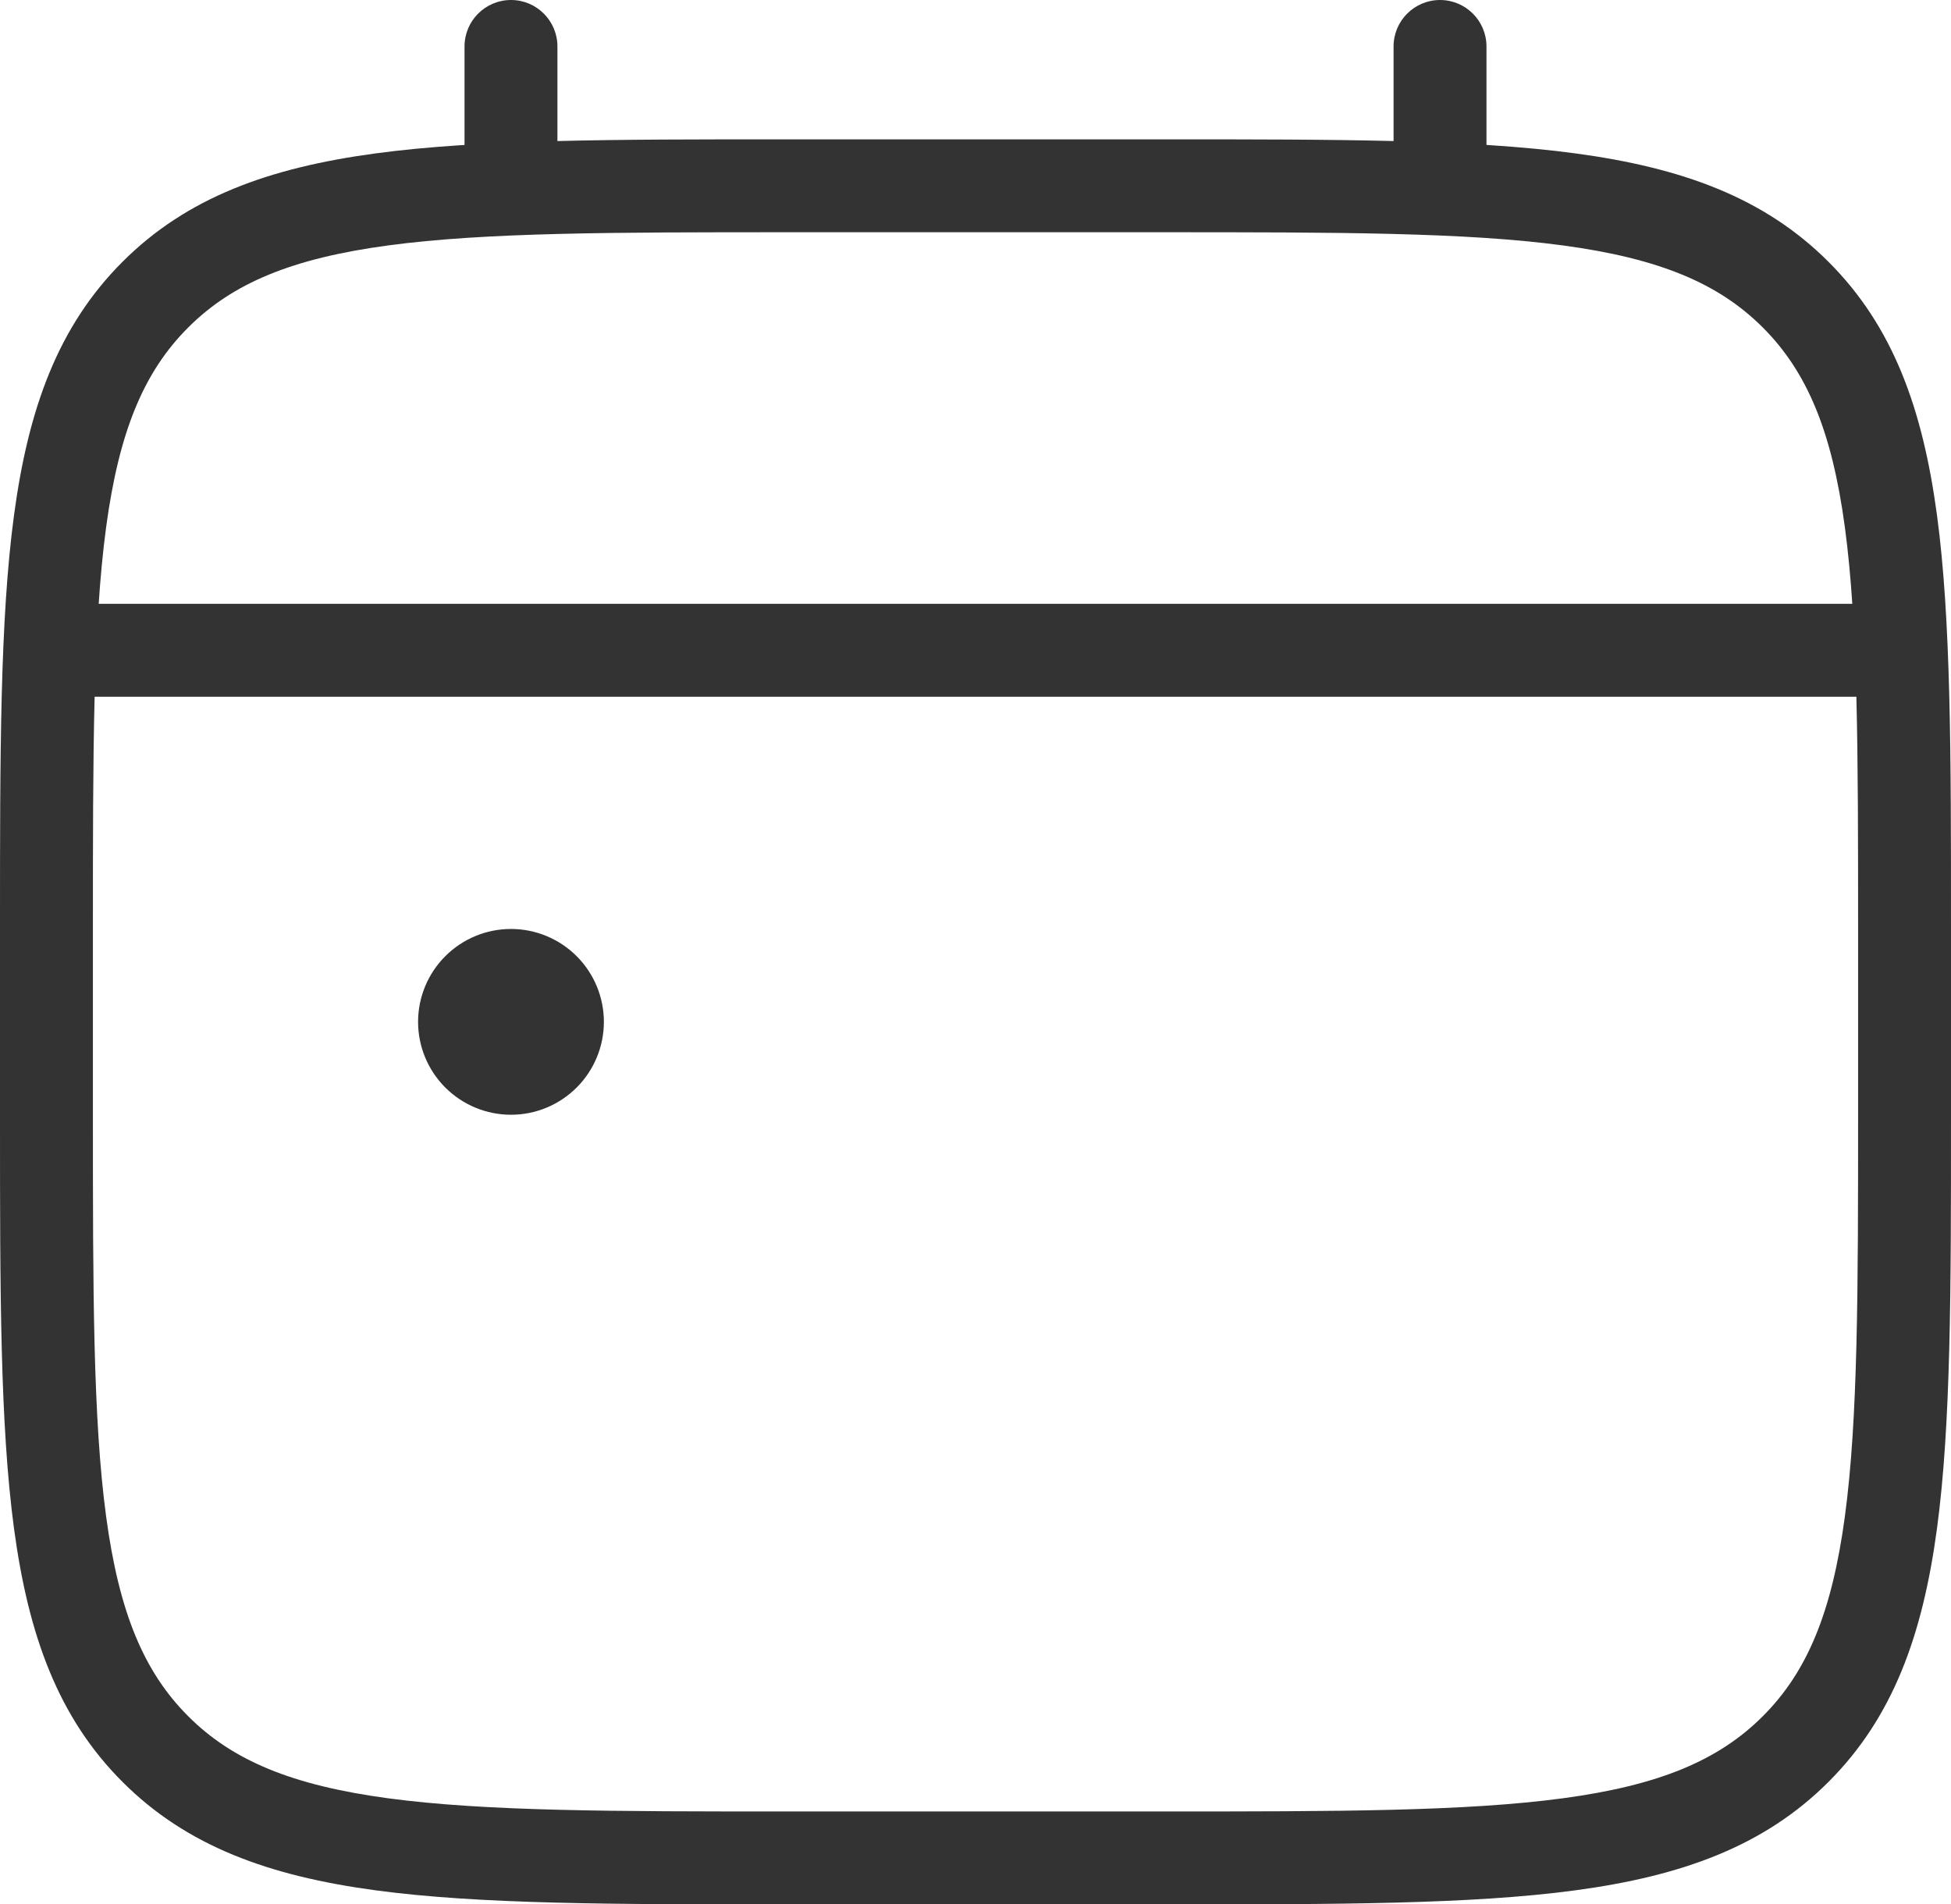
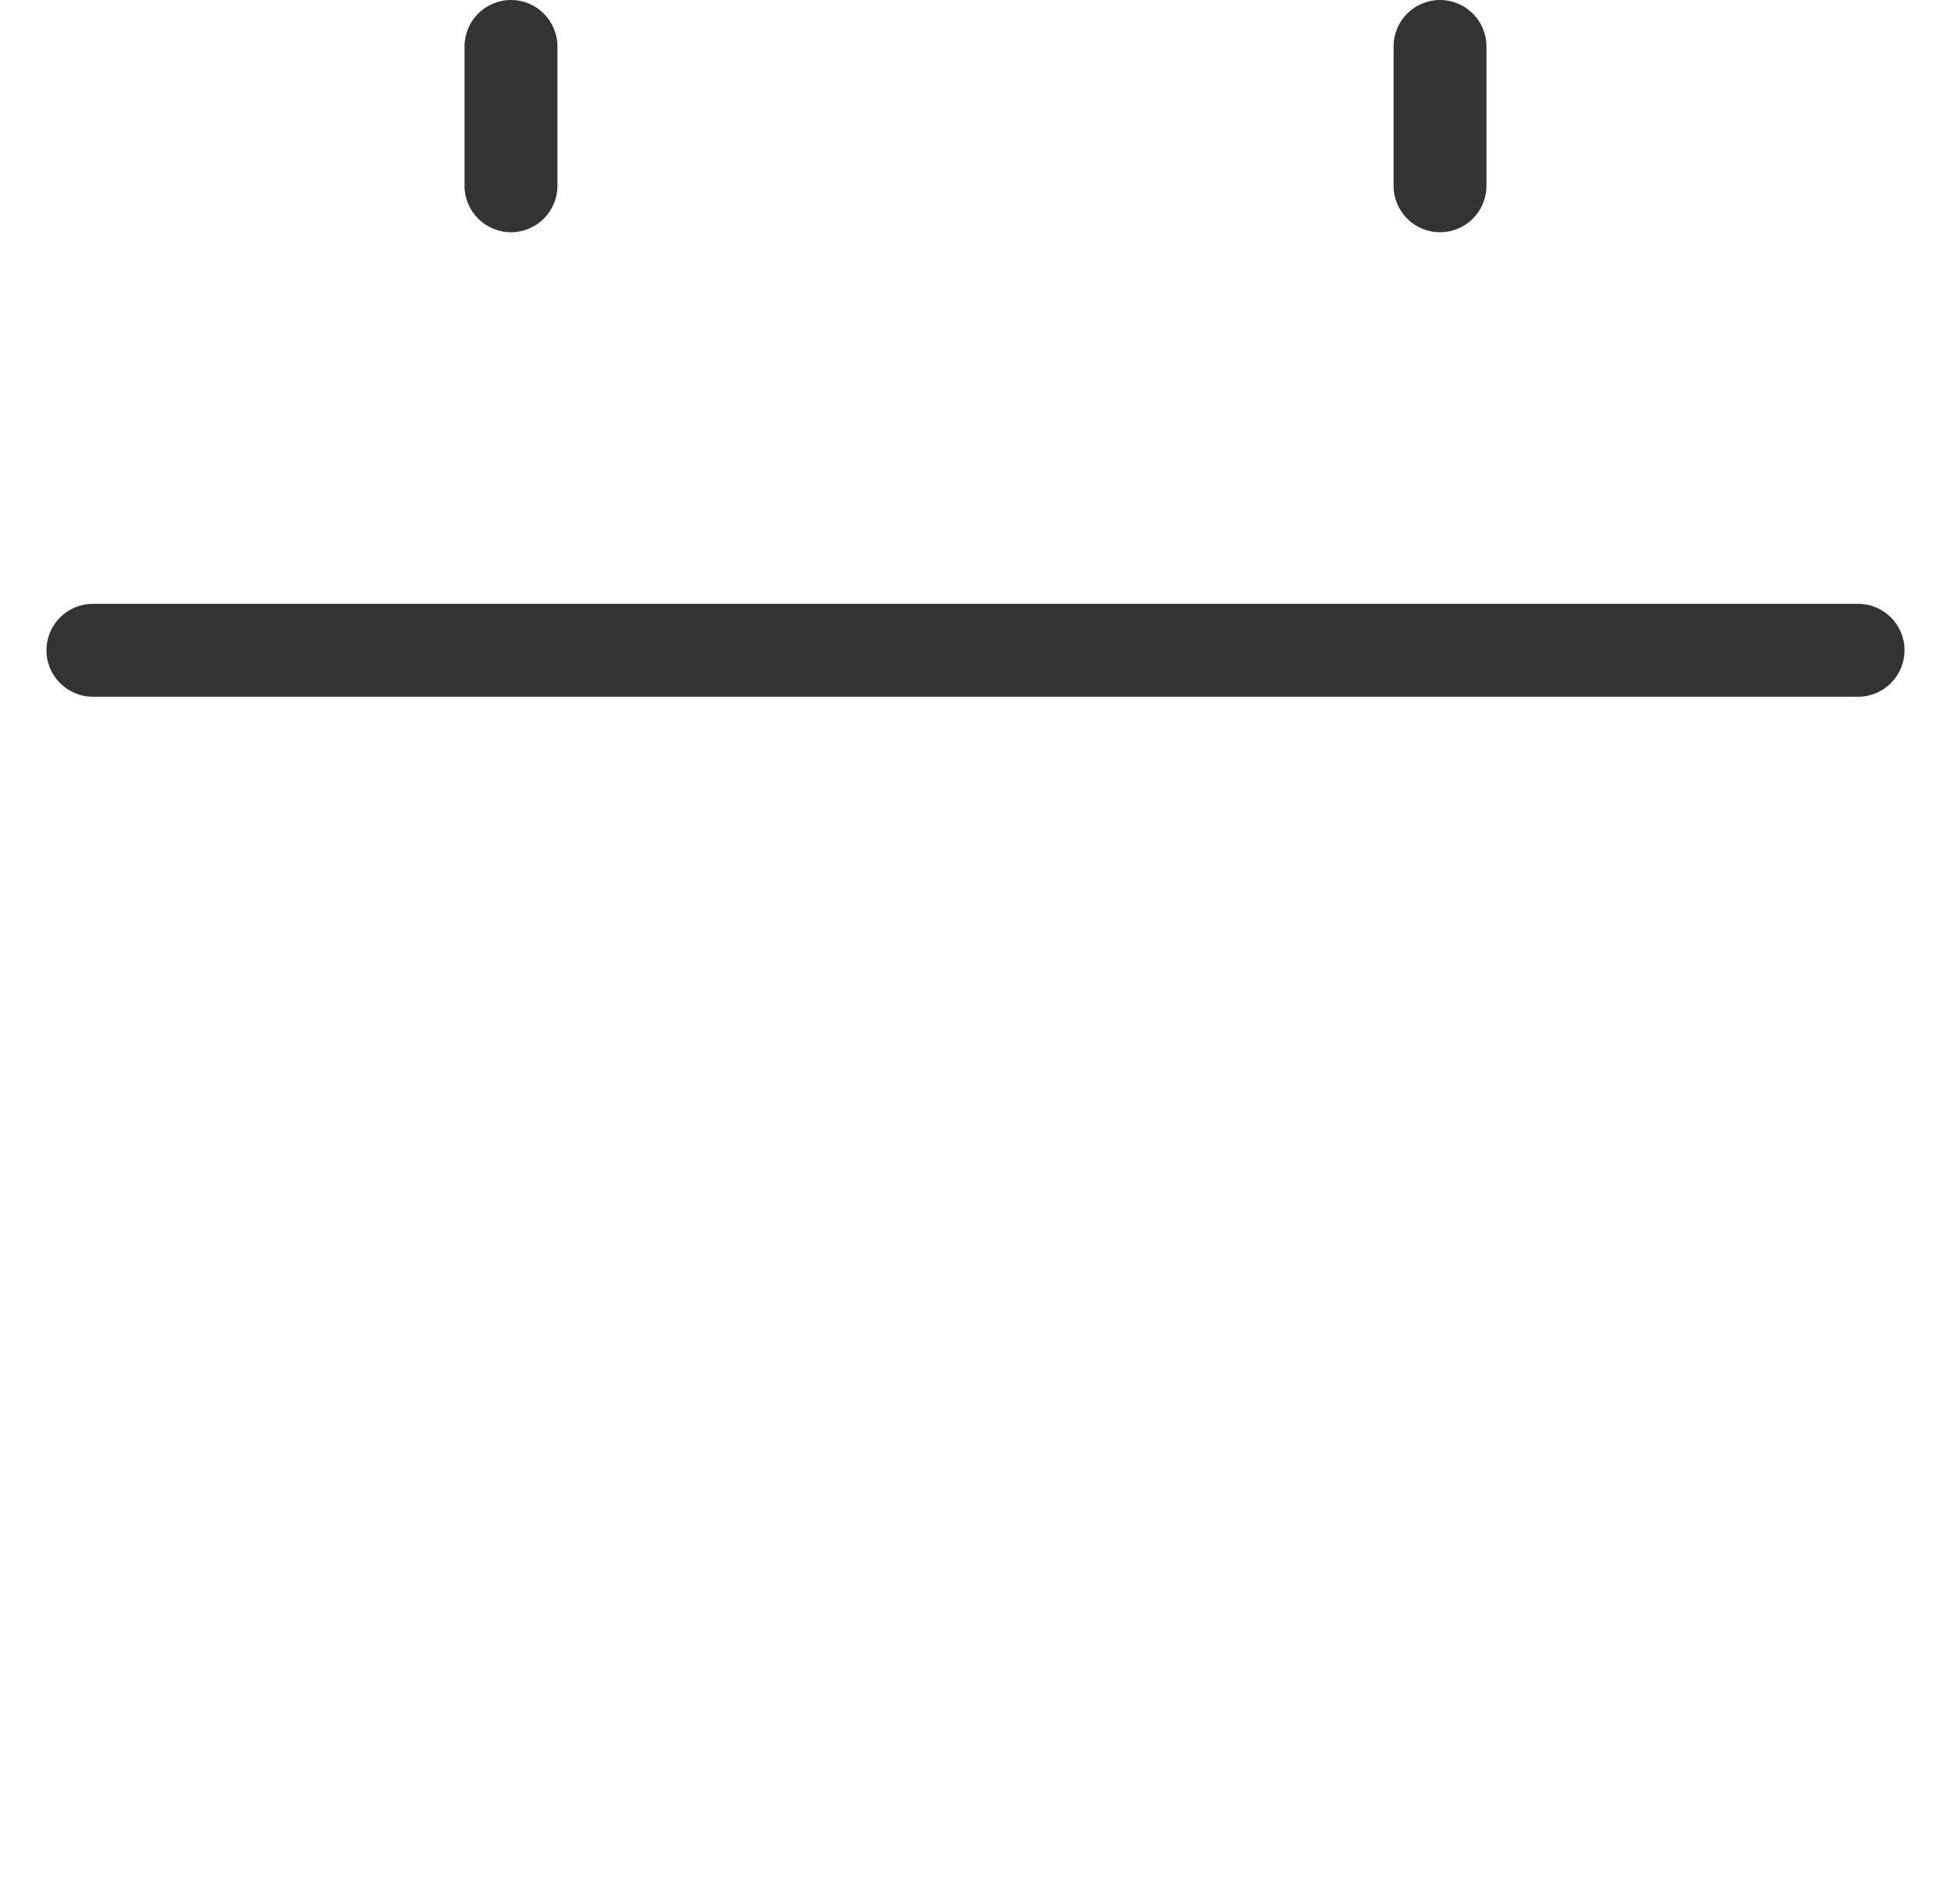
<svg xmlns="http://www.w3.org/2000/svg" width="42" height="41" viewBox="0 0 42 41" fill="none">
-   <path fill-rule="evenodd" clip-rule="evenodd" d="M8.355 5.284C6.288 5.562 5.006 6.096 4.051 7.051C3.096 8.005 2.562 9.288 2.284 11.355C2.002 13.452 2 16.201 2 20V24C2 27.799 2.002 30.548 2.284 32.645C2.562 34.712 3.096 35.994 4.051 36.949C5.005 37.904 6.288 38.438 8.355 38.716C10.452 38.998 13.201 39 17 39H25C28.799 39 31.548 38.998 33.645 38.716C35.712 38.438 36.994 37.904 37.949 36.949C38.904 35.995 39.438 34.712 39.716 32.645C39.998 30.548 40 27.799 40 24V20C40 16.201 39.998 13.452 39.716 11.355C39.438 9.288 38.904 8.006 37.949 7.051C36.995 6.096 35.712 5.562 33.645 5.284C31.548 5.002 28.799 5 25 5H17C13.201 5 10.452 5.002 8.355 5.284ZM16.923 3H25.077C28.783 3 31.666 3 33.911 3.302C36.2 3.61 37.975 4.248 39.363 5.637C40.752 7.024 41.39 8.799 41.698 11.089C42 13.334 42 16.217 42 19.923V24.077C42 27.783 42 30.666 41.698 32.911C41.39 35.2 40.752 36.975 39.363 38.363C37.975 39.752 36.2 40.39 33.911 40.698C31.666 41 28.783 41 25.077 41H16.923C13.217 41 10.334 41 8.089 40.698C5.799 40.39 4.024 39.752 2.637 38.363C1.248 36.975 0.61 35.2 0.302 32.911C-2.56598e-05 30.666 -1.43421e-05 27.783 2.01401e-07 24.077V19.923C-1.43421e-05 16.217 -2.56598e-05 13.334 0.302 11.089C0.61 8.799 1.248 7.025 2.637 5.637C4.025 4.248 5.799 3.61 8.089 3.302C10.334 3 13.217 3 16.923 3Z" fill="#333333" />
  <path fill-rule="evenodd" clip-rule="evenodd" d="M11 0C11.552 0 12 0.448 12 1V4C12 4.552 11.552 5 11 5C10.448 5 10 4.552 10 4V1C10 0.448 10.448 0 11 0ZM31 0C31.552 0 32 0.448 32 1V4C32 4.552 31.552 5 31 5C30.448 5 30 4.552 30 4V1C30 0.448 30.448 0 31 0ZM1 14C1 13.448 1.448 13 2 13H40C40.552 13 41 13.448 41 14C41 14.552 40.552 15 40 15H2C1.448 15 1 14.552 1 14Z" fill="#333333" />
-   <path d="M13 22C13 22.53 12.789 23.039 12.414 23.414C12.039 23.789 11.53 24 11 24C10.47 24 9.961 23.789 9.586 23.414C9.211 23.039 9 22.53 9 22C9 21.47 9.211 20.961 9.586 20.586C9.961 20.211 10.47 20 11 20C11.53 20 12.039 20.211 12.414 20.586C12.789 20.961 13 21.47 13 22Z" fill="#333333" />
</svg>